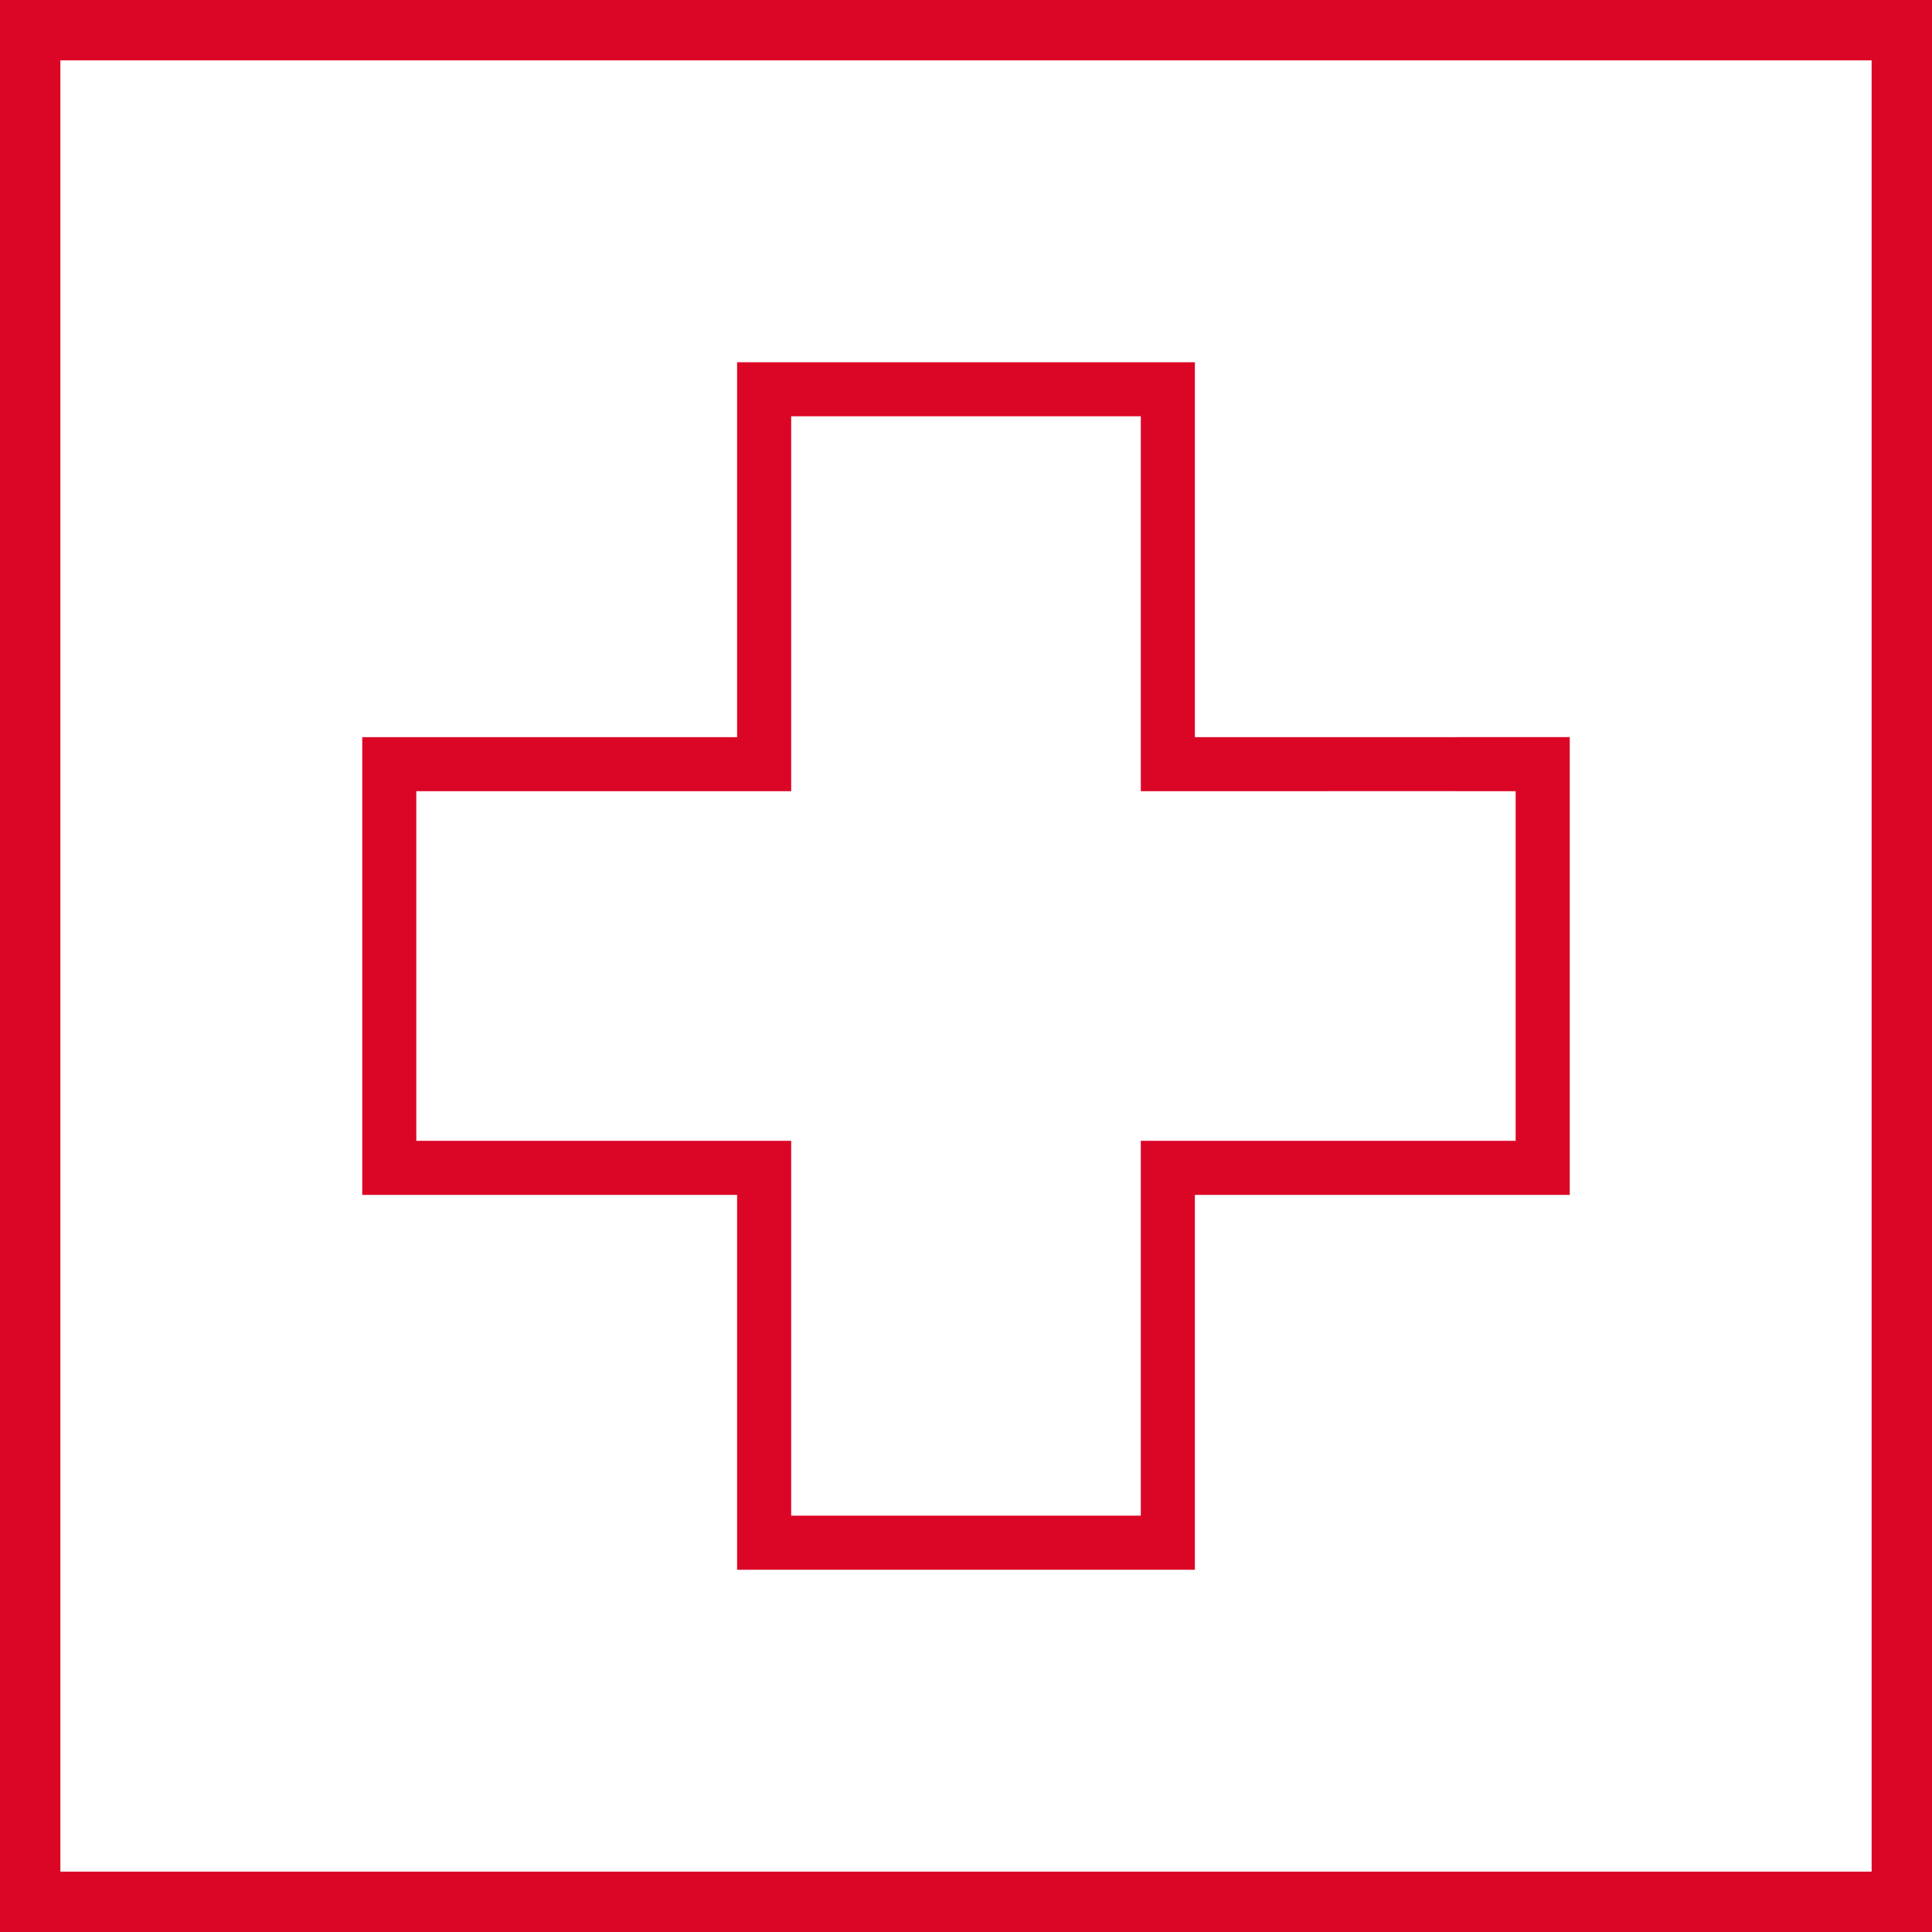
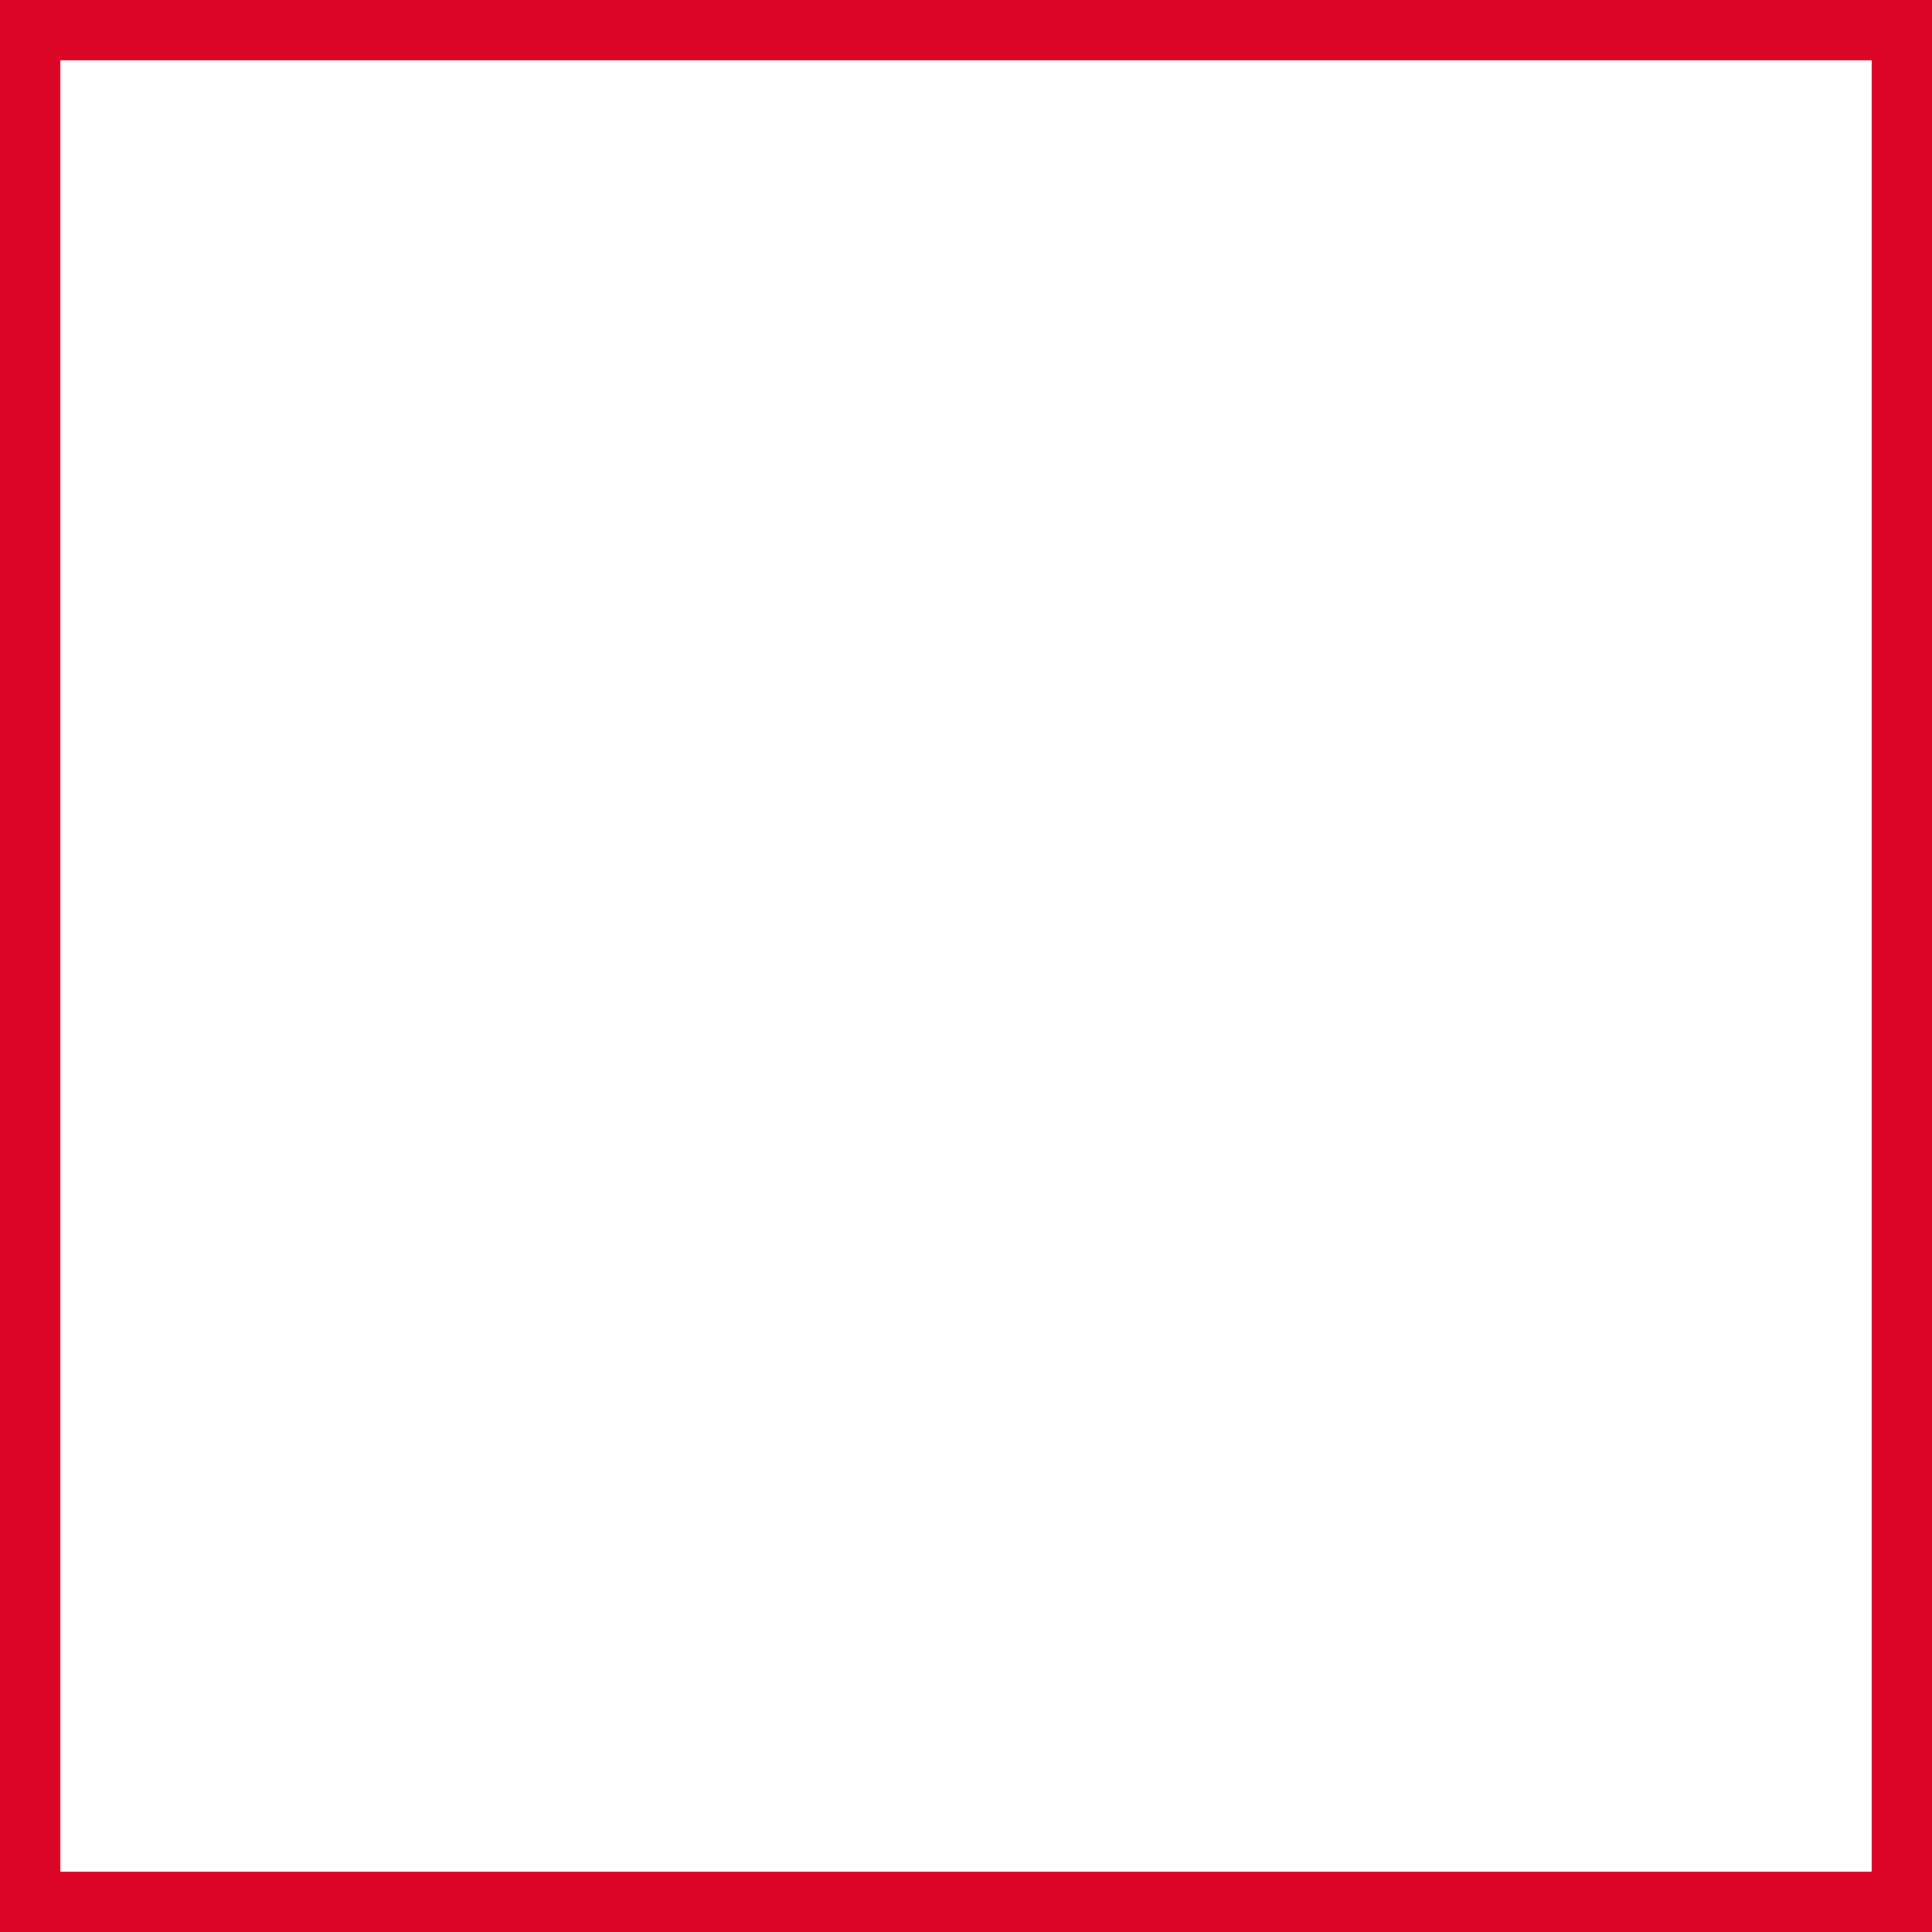
<svg xmlns="http://www.w3.org/2000/svg" id="main_positive" viewBox="0 0 1024 1024">
  <defs>
    <style>.cls-1{fill:#db0626;}</style>
  </defs>
-   <path class="cls-1" d="M832,390.69h-59.62c-.41,0-.81.03-1.21.06v-.05h-67.33c-.08,0-.15-.01-.23-.01h-70.3v-198.69h-242.63v198.69h-198.68v242.63h198.68v198.69h242.63v-198.69h198.69s0,0,0,0v-242.63s0,0,0,0ZM803.34,604.65h-198.69v198.69h-185.31v-198.69h-198.69v-185.31h198.69v-198.69h185.31v198.69h98.95c.15,0,.3-.02.45-.02h67.11v-.04c.4.03.8.06,1.21.06h30.96v185.31Z" />
  <path class="cls-1" d="M992,32v960H32V32h960M1024,0H0v1024h1024V0h0Z" />
</svg>